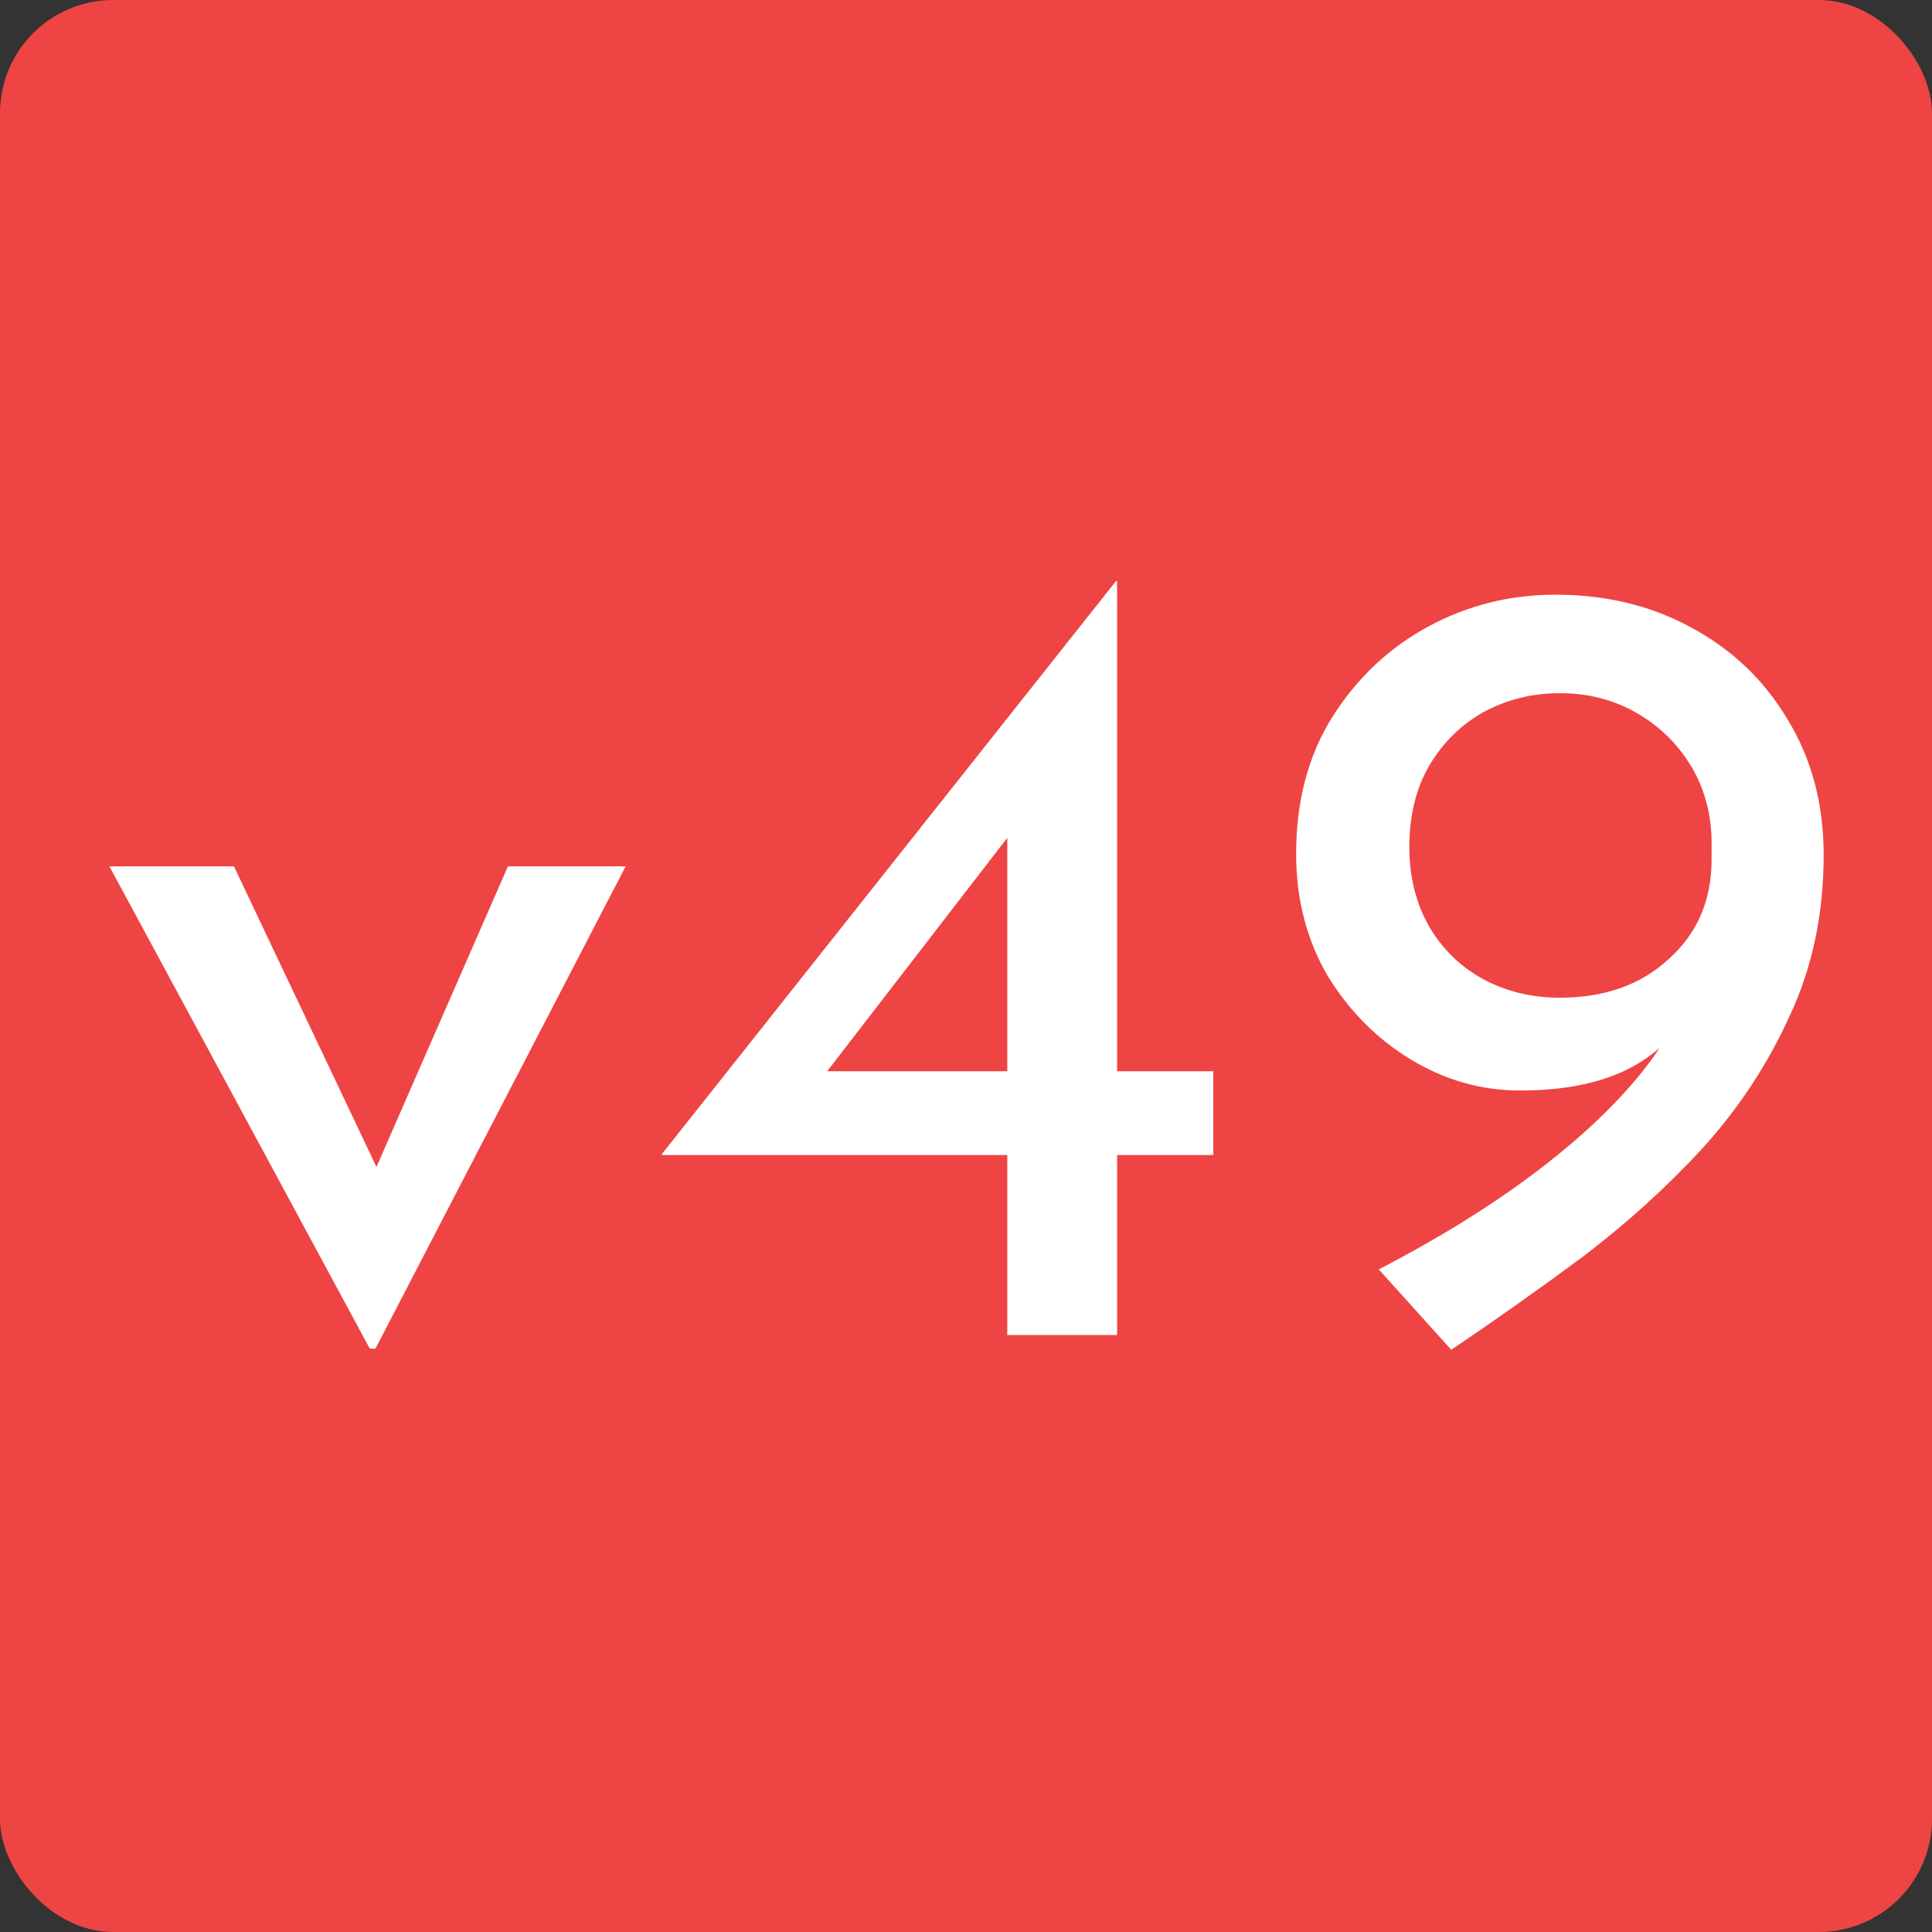
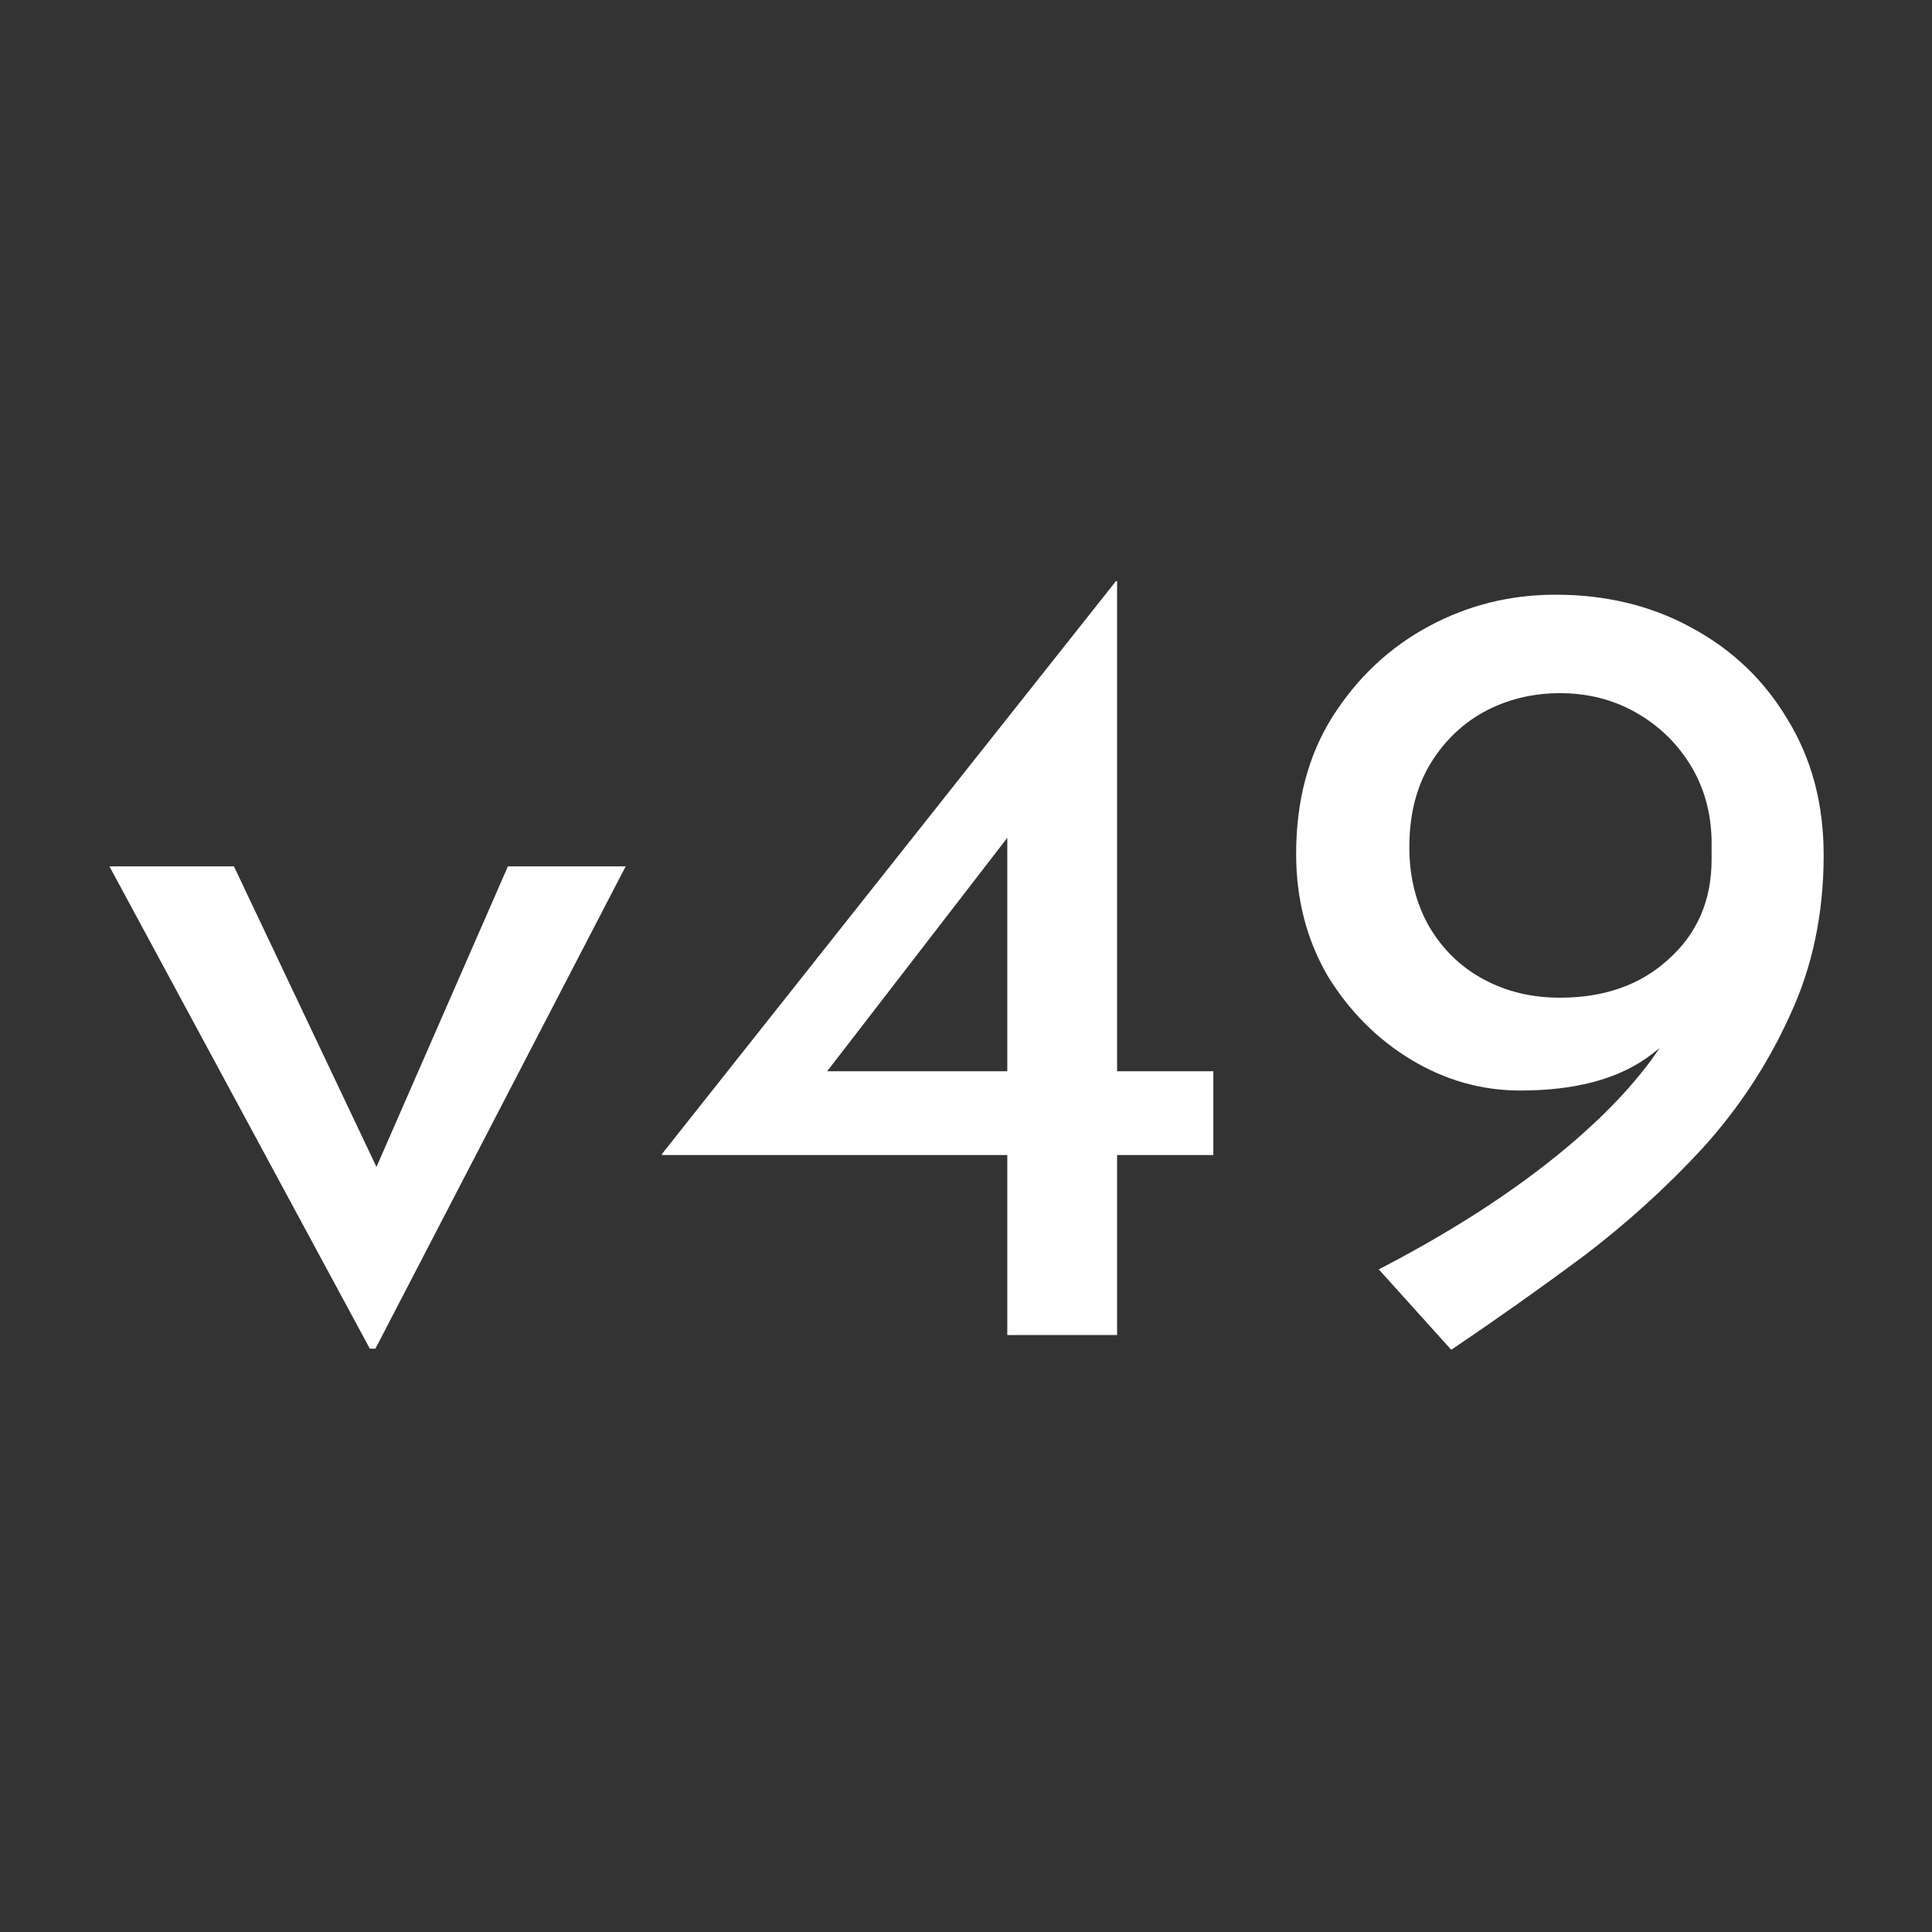
<svg xmlns="http://www.w3.org/2000/svg" width="512" height="512" viewBox="0 0 512 512" fill="none">
  <rect x="0" y="0" width="512" height="512" fill="#333333" stroke="none" />
-   <rect width="512" height="512" rx="30" fill="#EF4444" />
  <path d="M98 357.4L29 229.6H62L108.8 328.3L91.7 327.7L134.6 229.6H165.8L99.5 357.4H98Z" fill="white" />
  <path d="M175.442 306.1V305.8L295.742 154H296.042V283.9H321.542V306.1H296.042V353.8H266.942V306.1H175.442ZM268.742 219.7L218.042 285.4L213.542 283.9H266.942V214.3L268.742 219.7Z" fill="white" />
  <path d="M402.889 289C392.689 289 383.089 286.3 374.089 280.9C365.089 275.5 357.689 268.1 351.889 258.7C346.289 249.1 343.489 238.3 343.489 226.3C343.489 212.3 346.689 200.2 353.089 190C359.689 179.6 368.189 171.6 378.589 166C388.989 160.4 400.189 157.6 412.189 157.6C425.589 157.6 437.589 160.5 448.189 166.3C458.989 172.1 467.489 180.2 473.689 190.6C480.089 201 483.289 213 483.289 226.6C483.289 242.2 480.289 256.4 474.289 269.2C468.489 282 460.789 293.7 451.189 304.3C441.589 314.7 430.989 324.3 419.389 333.1C407.789 341.7 396.189 349.9 384.589 357.7L365.389 336.4C381.989 327.8 396.389 318.8 408.589 309.4C420.789 300 430.389 290.6 437.389 281.2C444.389 271.6 448.489 262.6 449.689 254.2L458.089 254.5C452.089 265.7 444.889 274.3 436.489 280.3C428.289 286.1 417.089 289 402.889 289ZM413.389 264.4C425.189 264.4 434.789 261 442.189 254.2C449.789 247.4 453.589 238.6 453.589 227.8V222.4C453.389 215 451.489 208.4 447.889 202.6C444.289 196.8 439.489 192.2 433.489 188.8C427.489 185.4 420.789 183.7 413.389 183.7C405.989 183.7 399.189 185.4 392.989 188.8C386.989 192.2 382.189 197 378.589 203.2C375.189 209.2 373.489 216.3 373.489 224.5C373.489 232.5 375.289 239.6 378.889 245.8C382.489 251.8 387.289 256.4 393.289 259.6C399.289 262.8 405.989 264.4 413.389 264.4Z" fill="white" />
</svg>